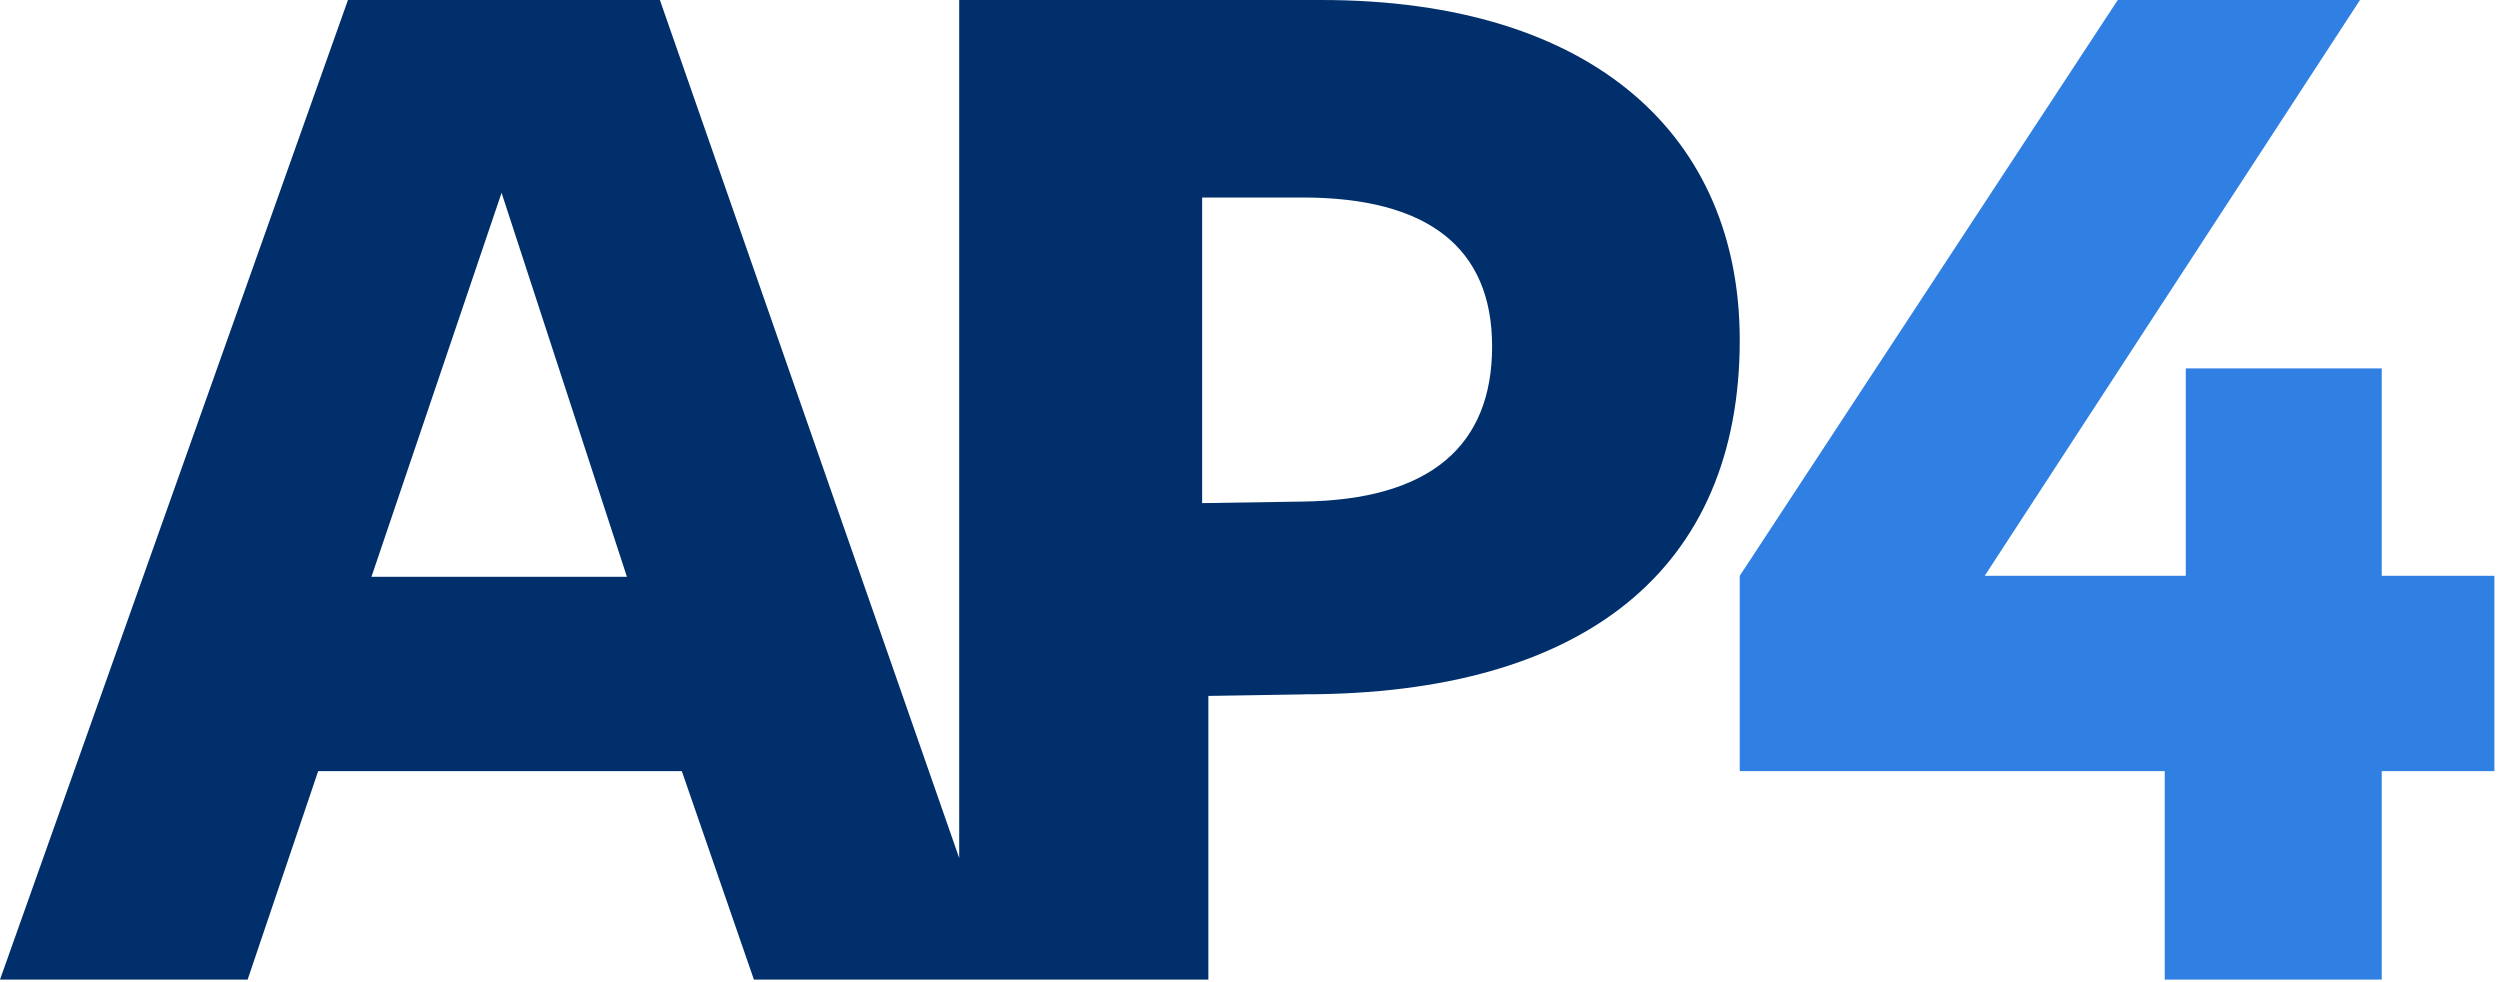
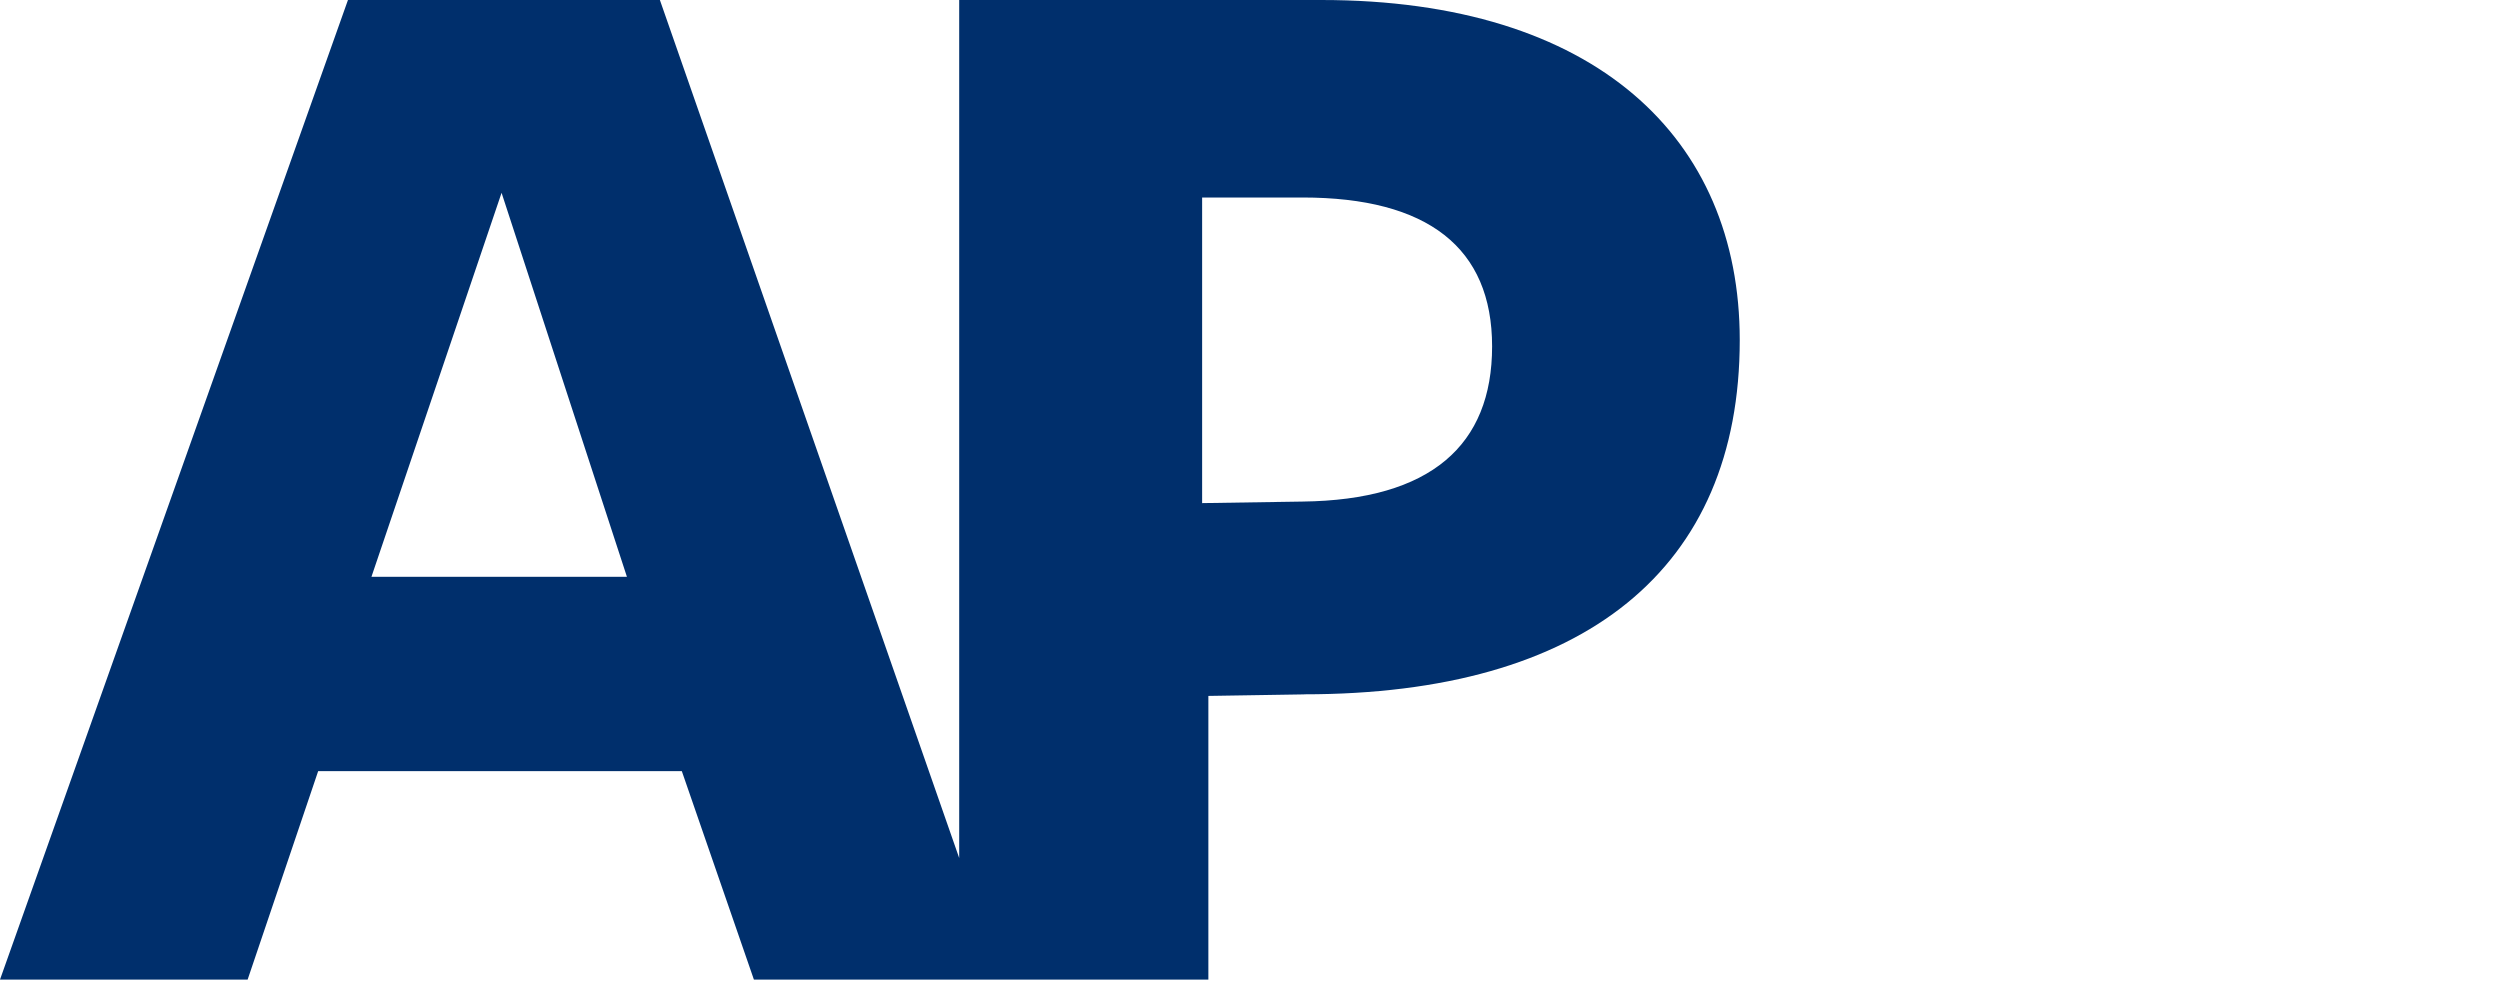
<svg xmlns="http://www.w3.org/2000/svg" width="196" height="77" viewBox="0 0 196 77" fill="none" class="header-logo">
  <g>
    <path class="logo-letters-ap" d="M75.201 67.269V0H103.586C125.089 0 136.396 10.812 136.396 26.664C136.396 44.605 124.232 54.434 102.234 54.434V54.44L94.736 54.56V76.8H59.106L53.455 60.458H24.944L19.414 76.8H0L27.28 0H51.735L75.201 67.269ZM29.121 45.222H49.151L39.323 15.116L29.121 45.222ZM94.247 39.444L102.113 39.323C112.189 39.202 116.981 34.898 116.981 27.159C116.981 19.42 111.941 15.484 102.113 15.484H94.247V39.444Z" fill="#002F6C" />
-     <path class="logo-letters-4" d="M186.728 45.145V28.88H171.365V45.145H155.6L171.914 20.113L185.024 0H166.033L136.395 45.145V60.458H169.716V76.8H186.728V60.458H195.561V45.145H186.728Z" fill="#307FE2" />
  </g>
</svg>